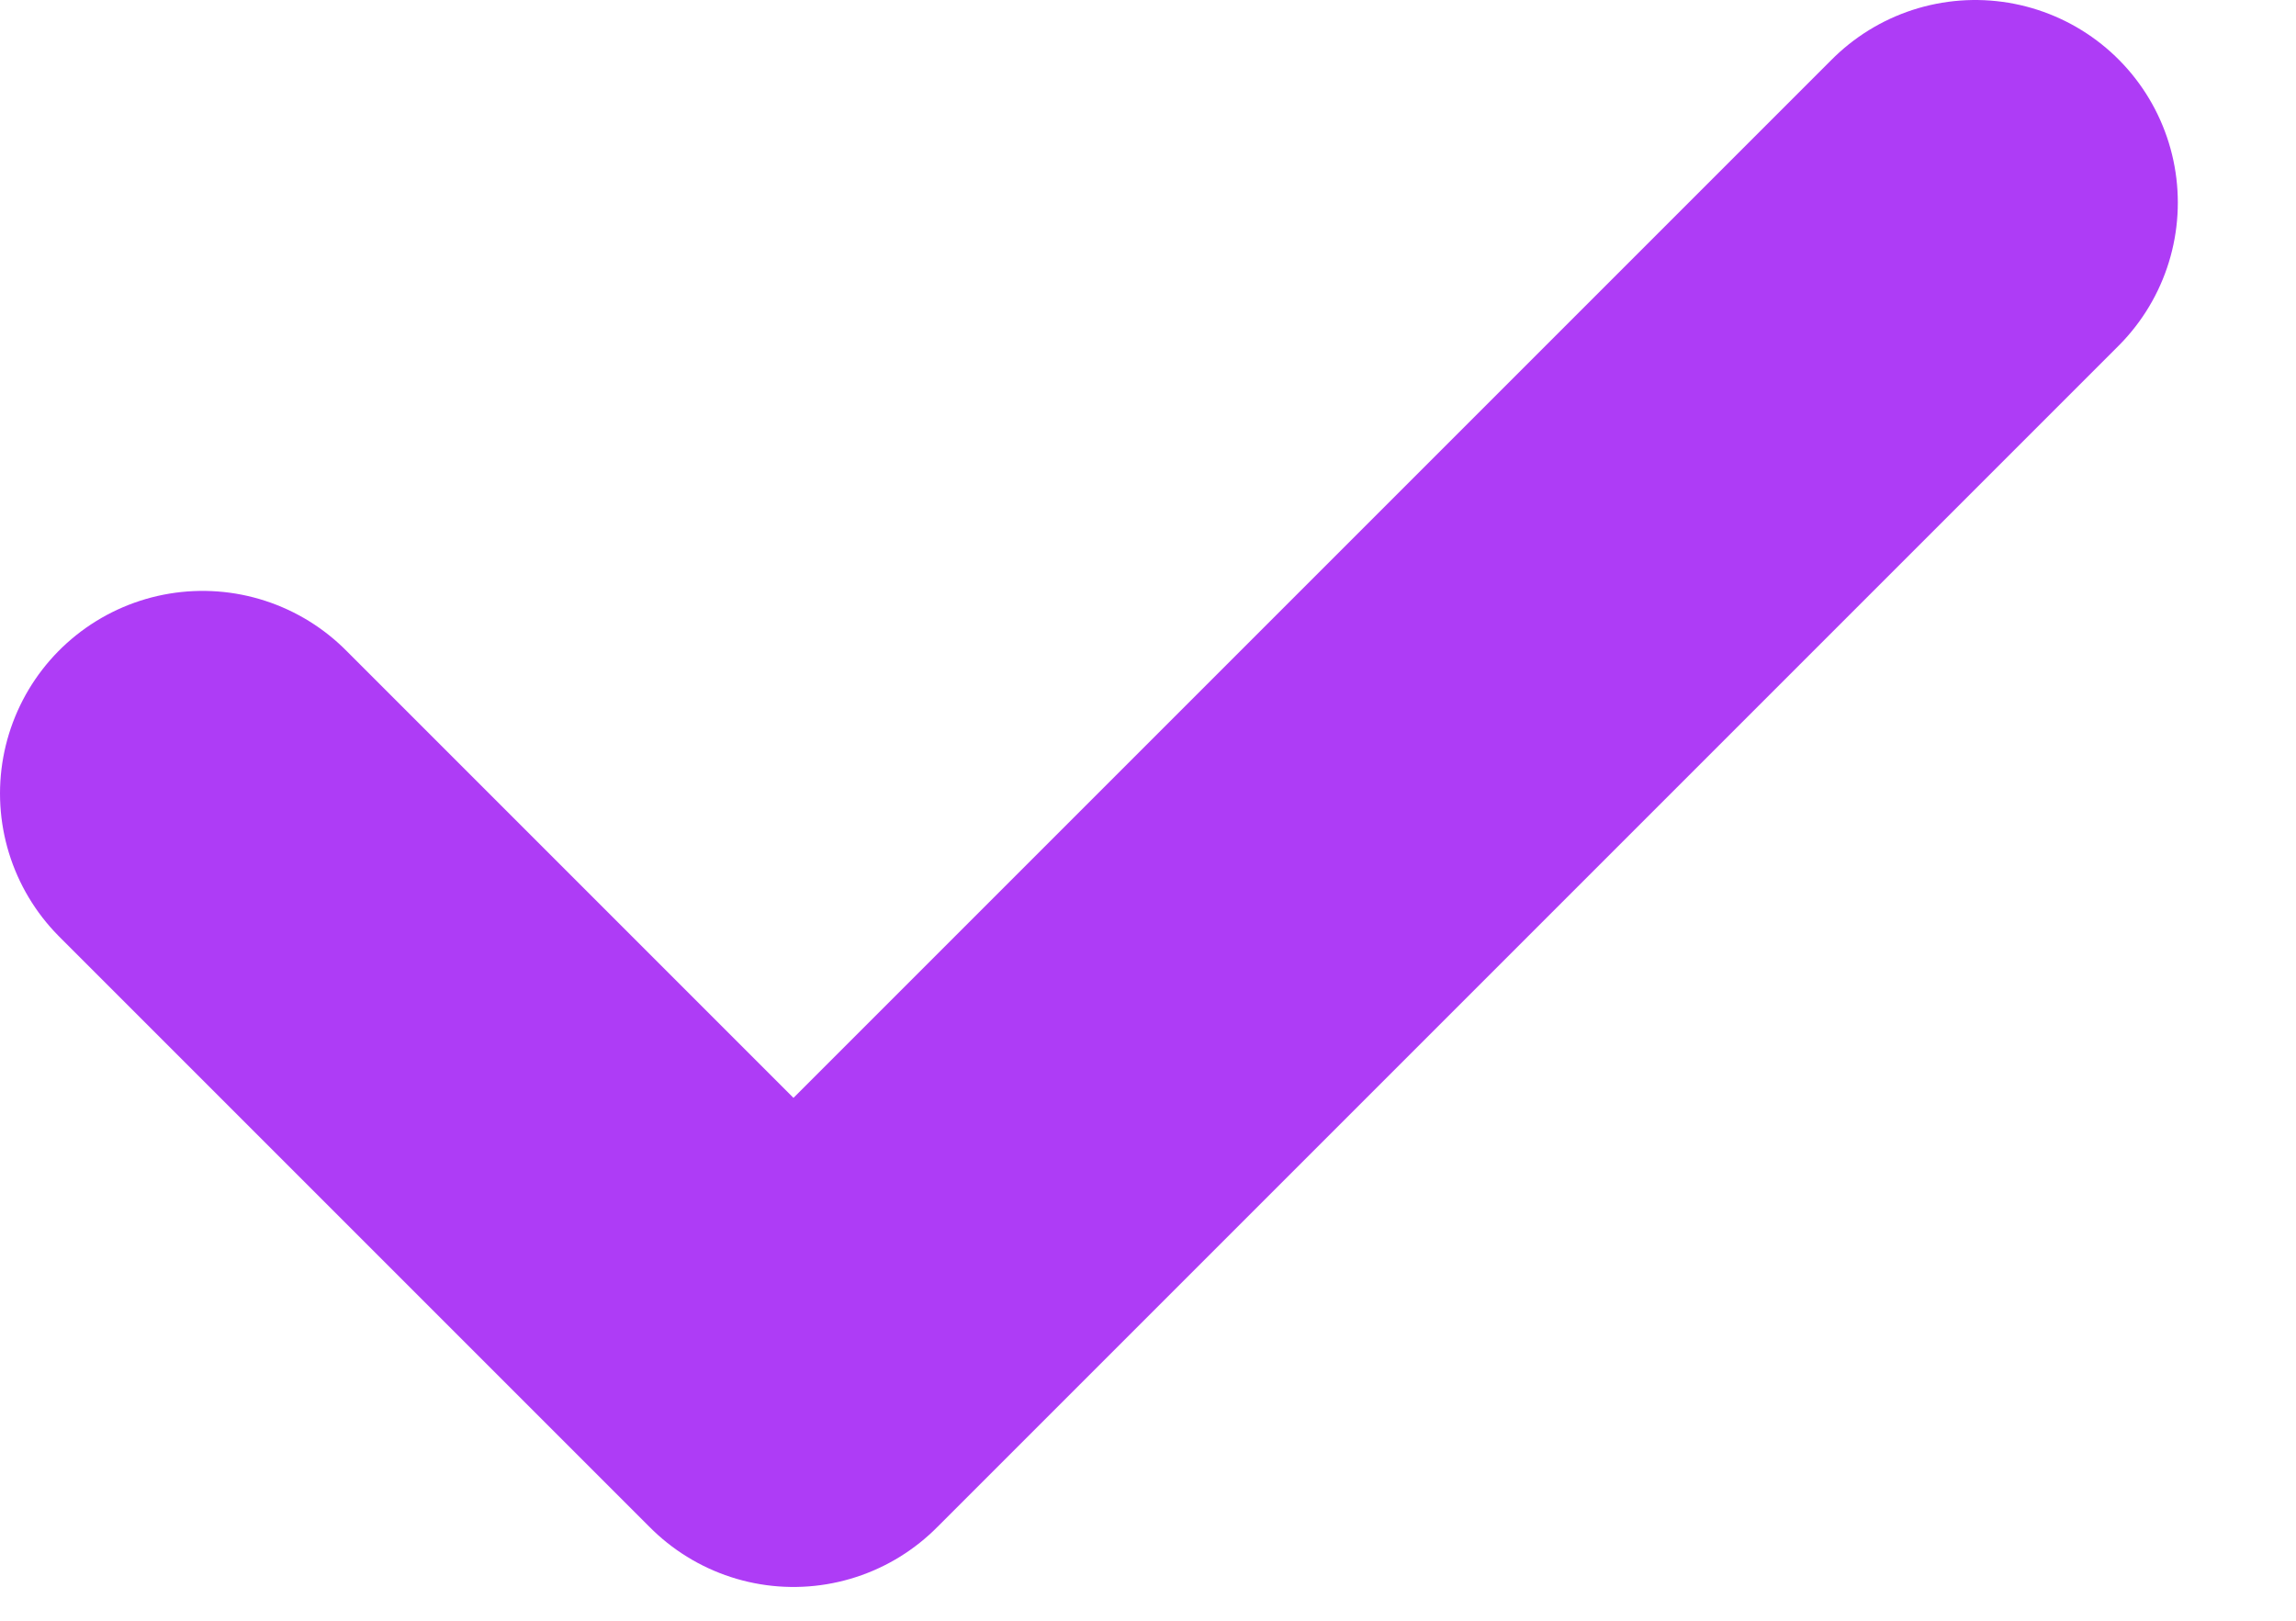
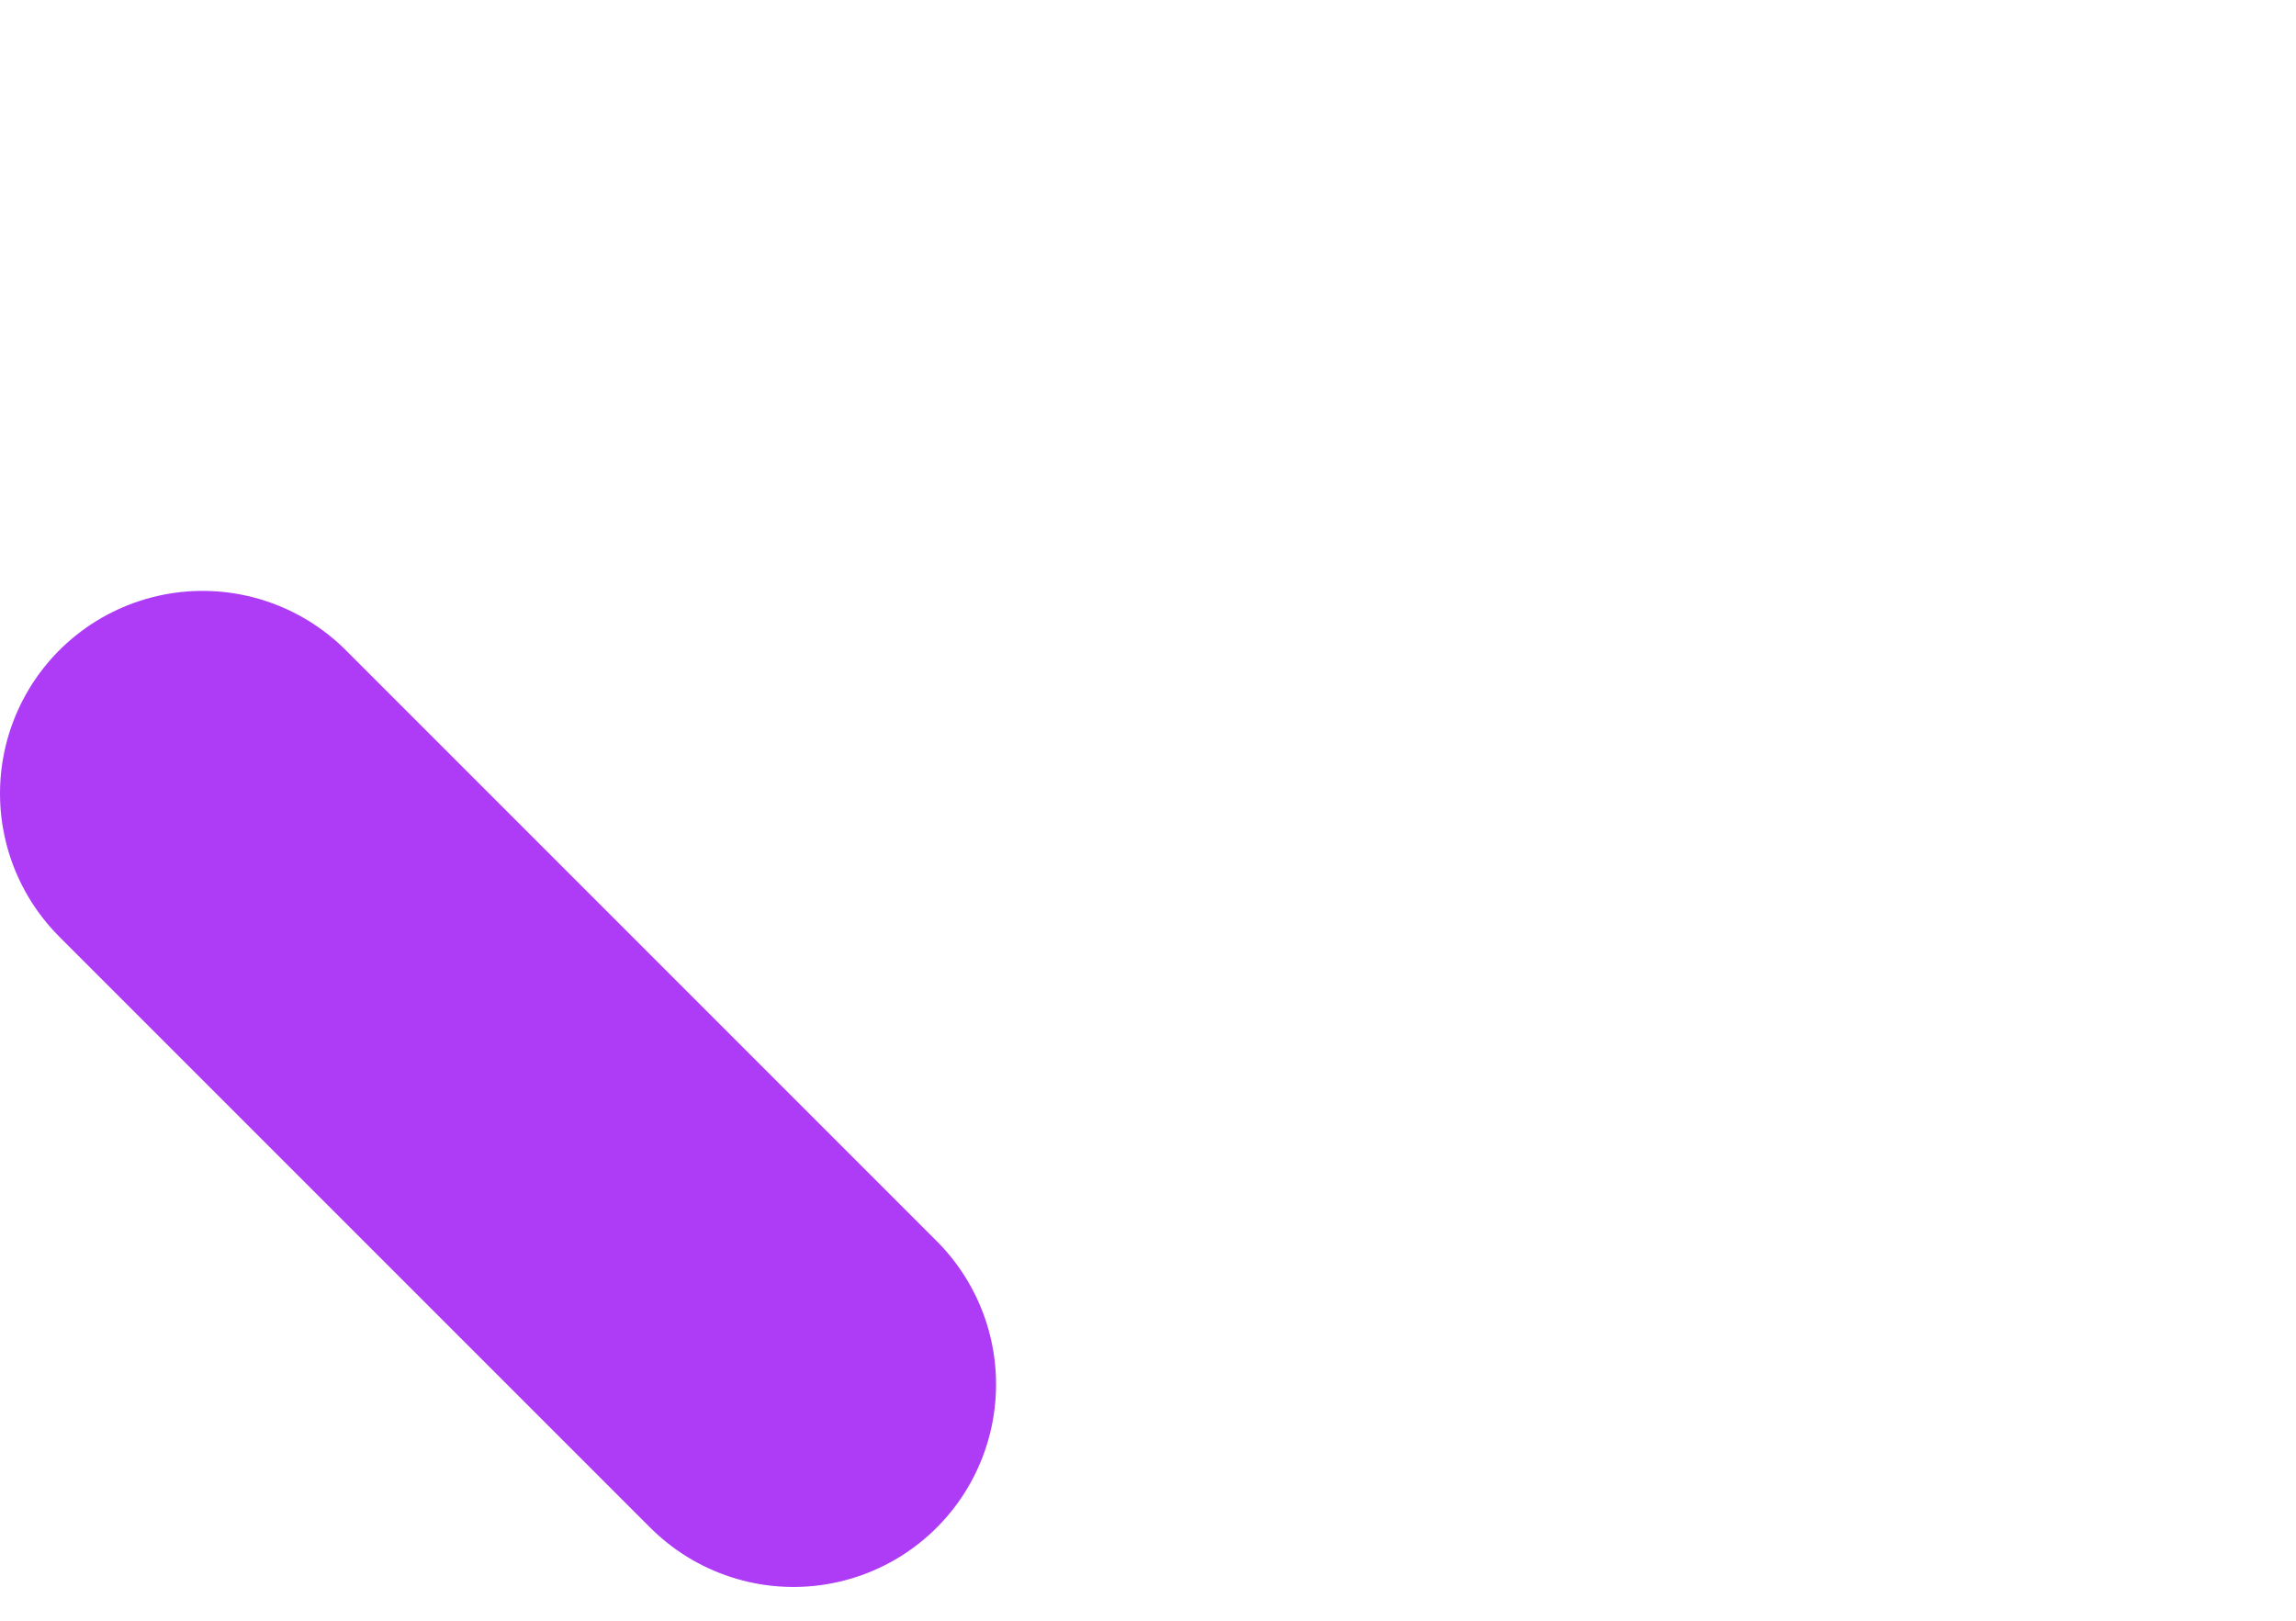
<svg xmlns="http://www.w3.org/2000/svg" width="17" height="12" viewBox="0 0 17 12" fill="none">
-   <path d="M1.5 5.875L5.875 10.25L14.625 1.5" stroke="#AE3CF6" stroke-width="3" stroke-linecap="round" stroke-linejoin="round" />
+   <path d="M1.5 5.875L5.875 10.25" stroke="#AE3CF6" stroke-width="3" stroke-linecap="round" stroke-linejoin="round" />
</svg>